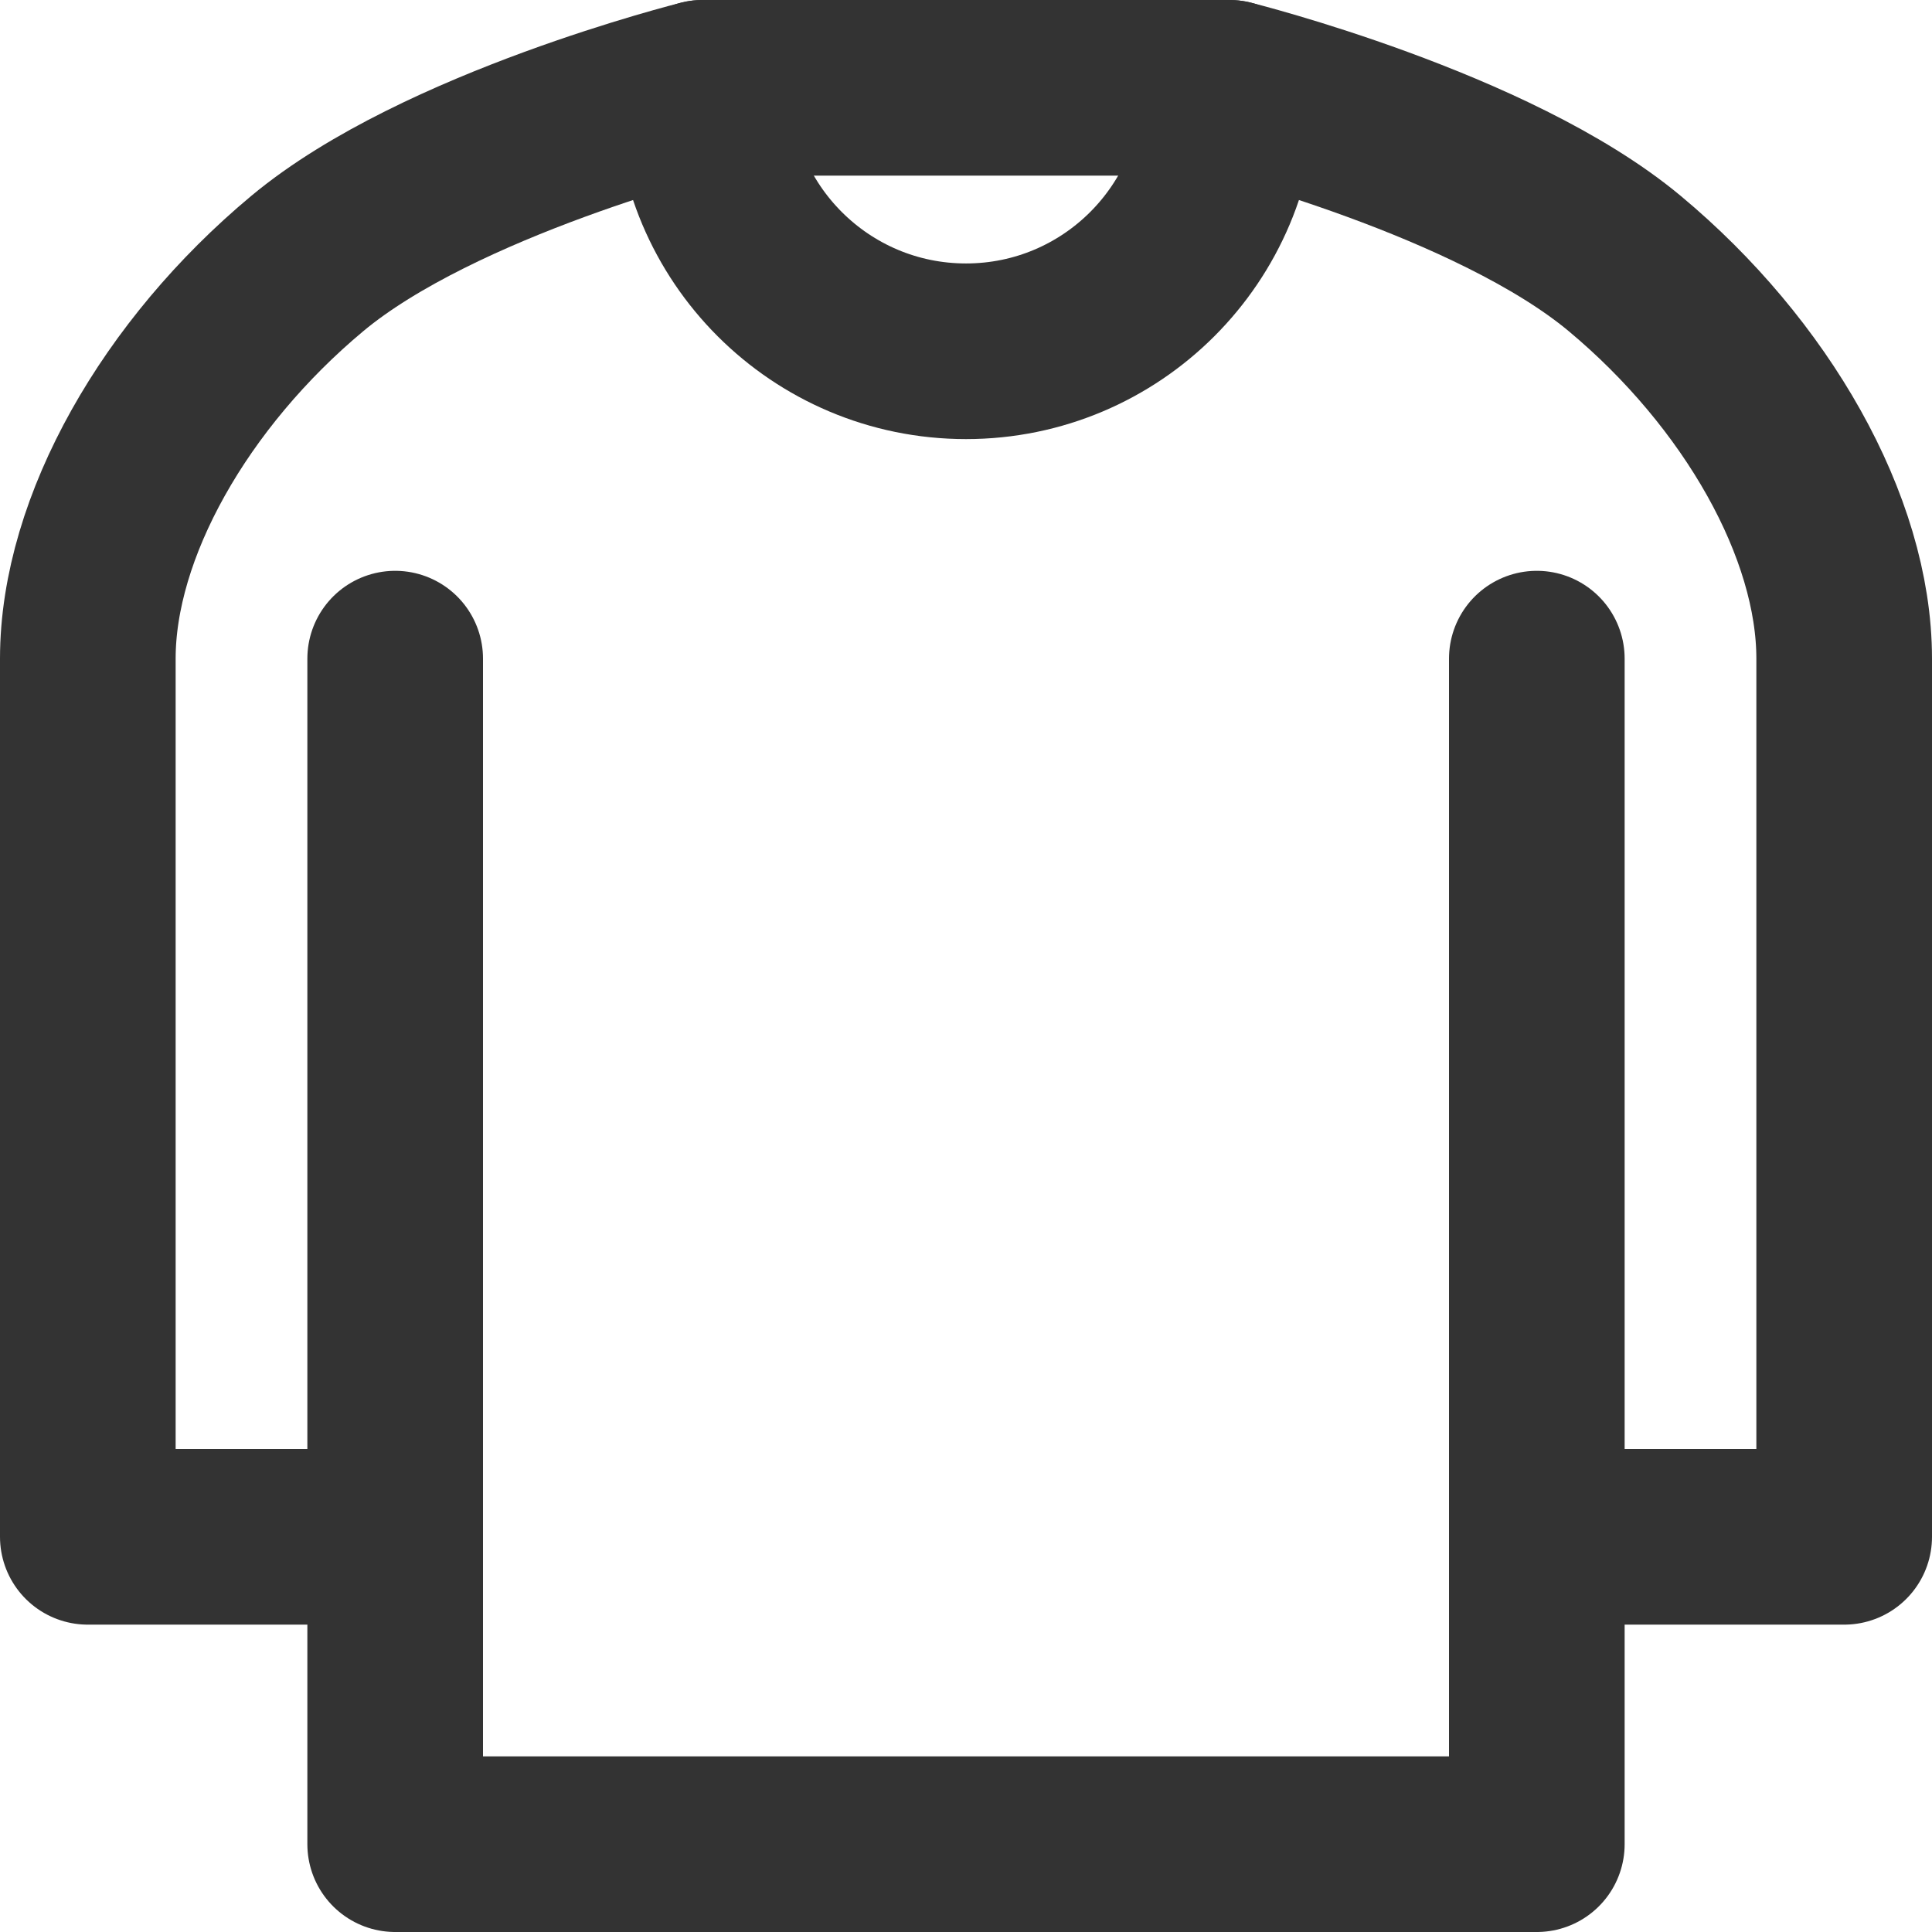
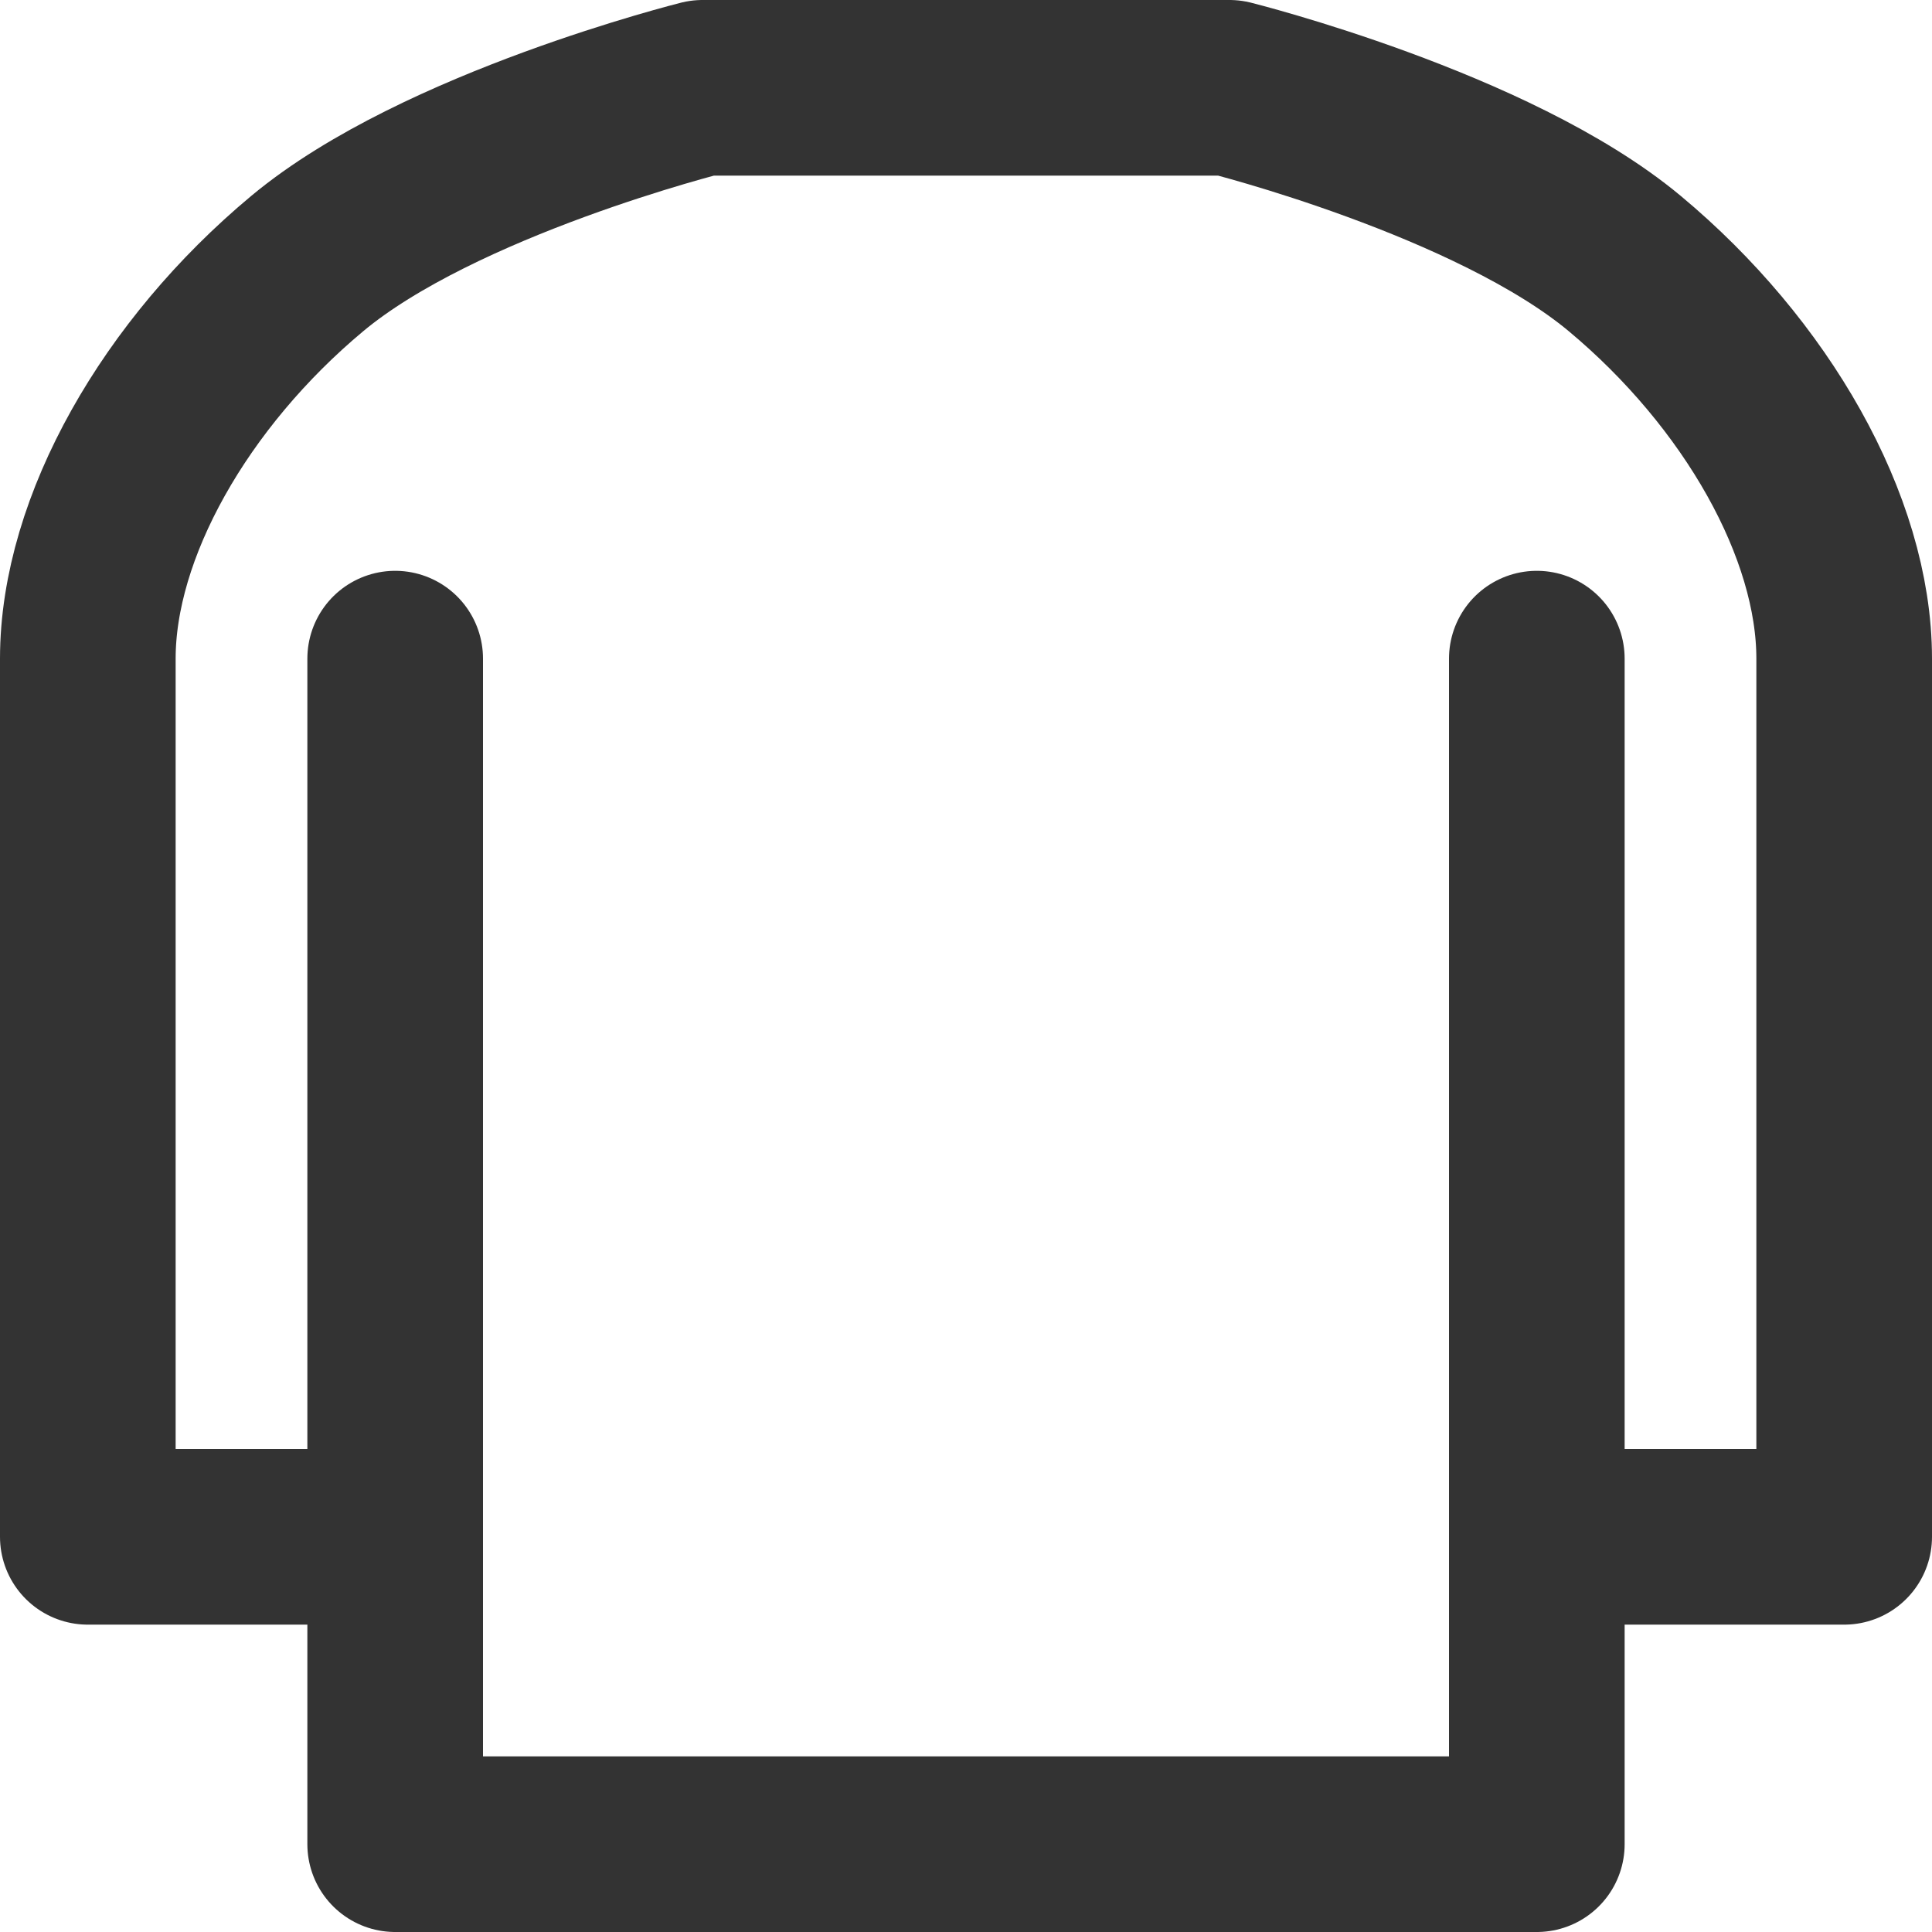
<svg xmlns="http://www.w3.org/2000/svg" width="44" height="44" viewBox="0 0 44 44" fill="none">
  <path d="M35 15V35M35 35V42H9V35M35 35H42V15C42 12 40 8.5 37 6C34 3.5 28 2 28 2H16C16 2 10 3.5 7 6C4 8.5 2 12 2 15V35H9M9 35V15" stroke="#333333" stroke-width="4" stroke-linecap="round" stroke-linejoin="round" />
-   <path d="M28 2C28 5.314 25.314 8 22 8C18.686 8 16 5.314 16 2" stroke="#333333" stroke-width="4" stroke-linecap="round" stroke-linejoin="round" />
</svg>